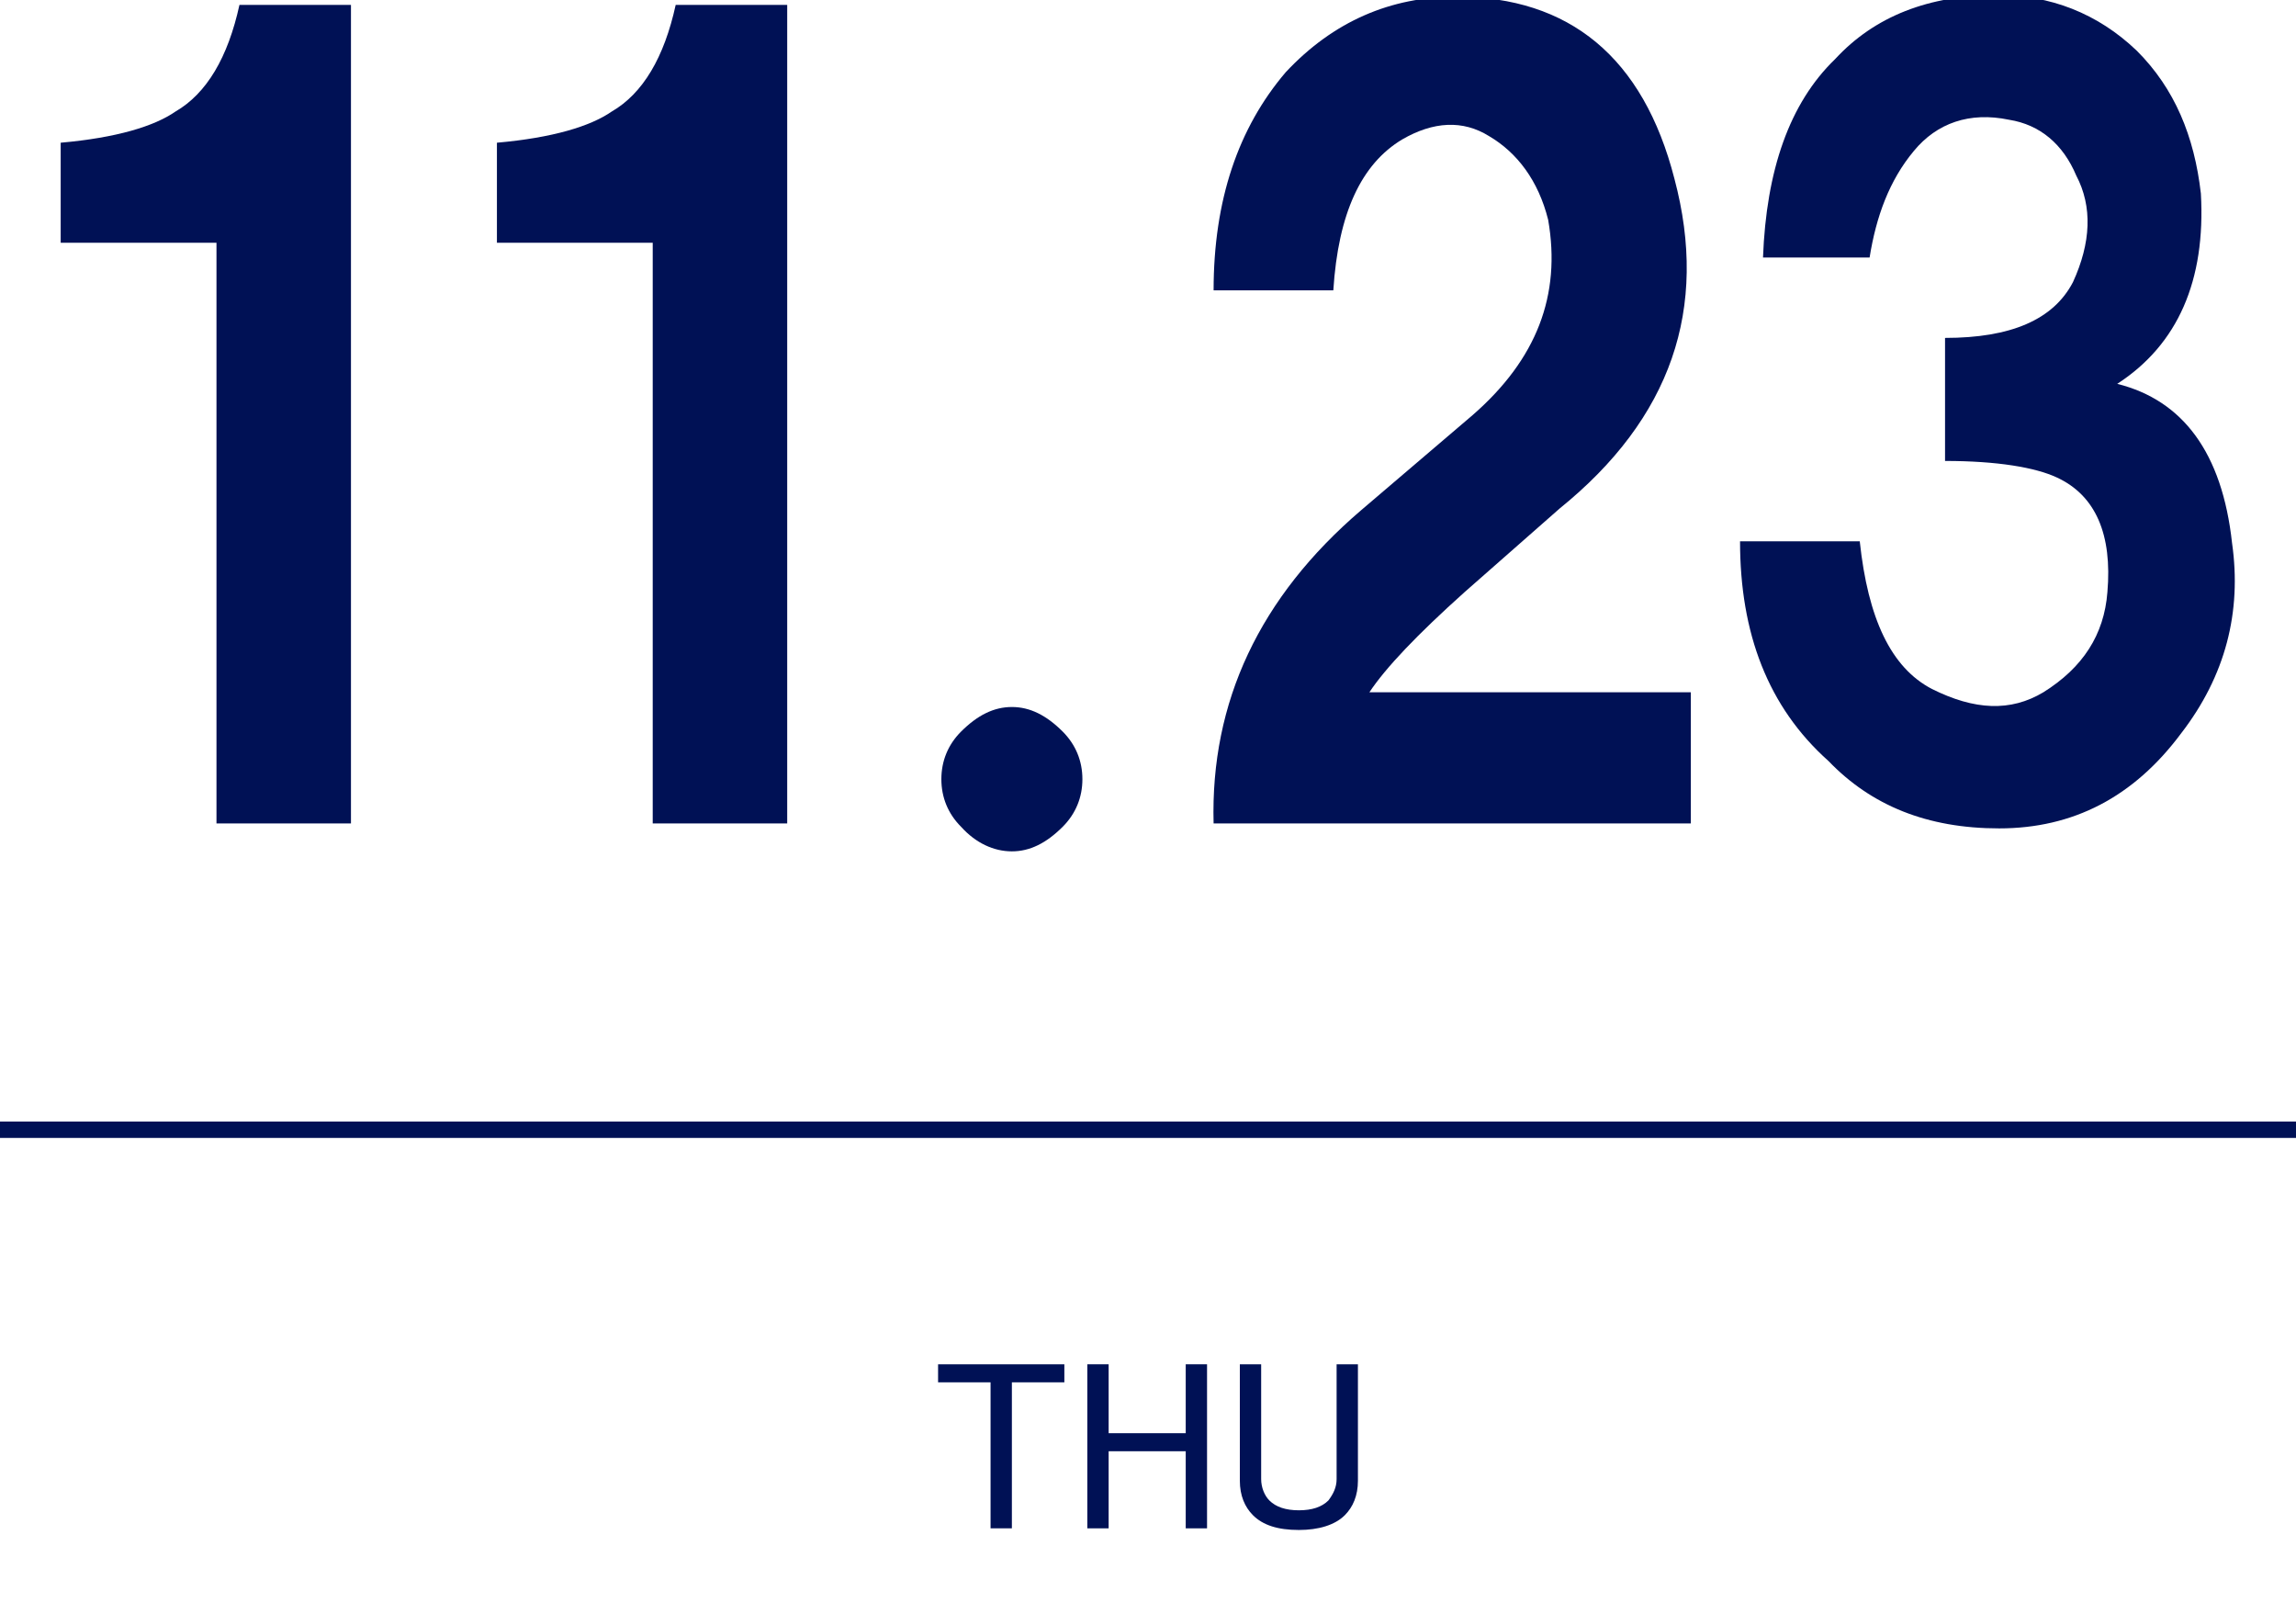
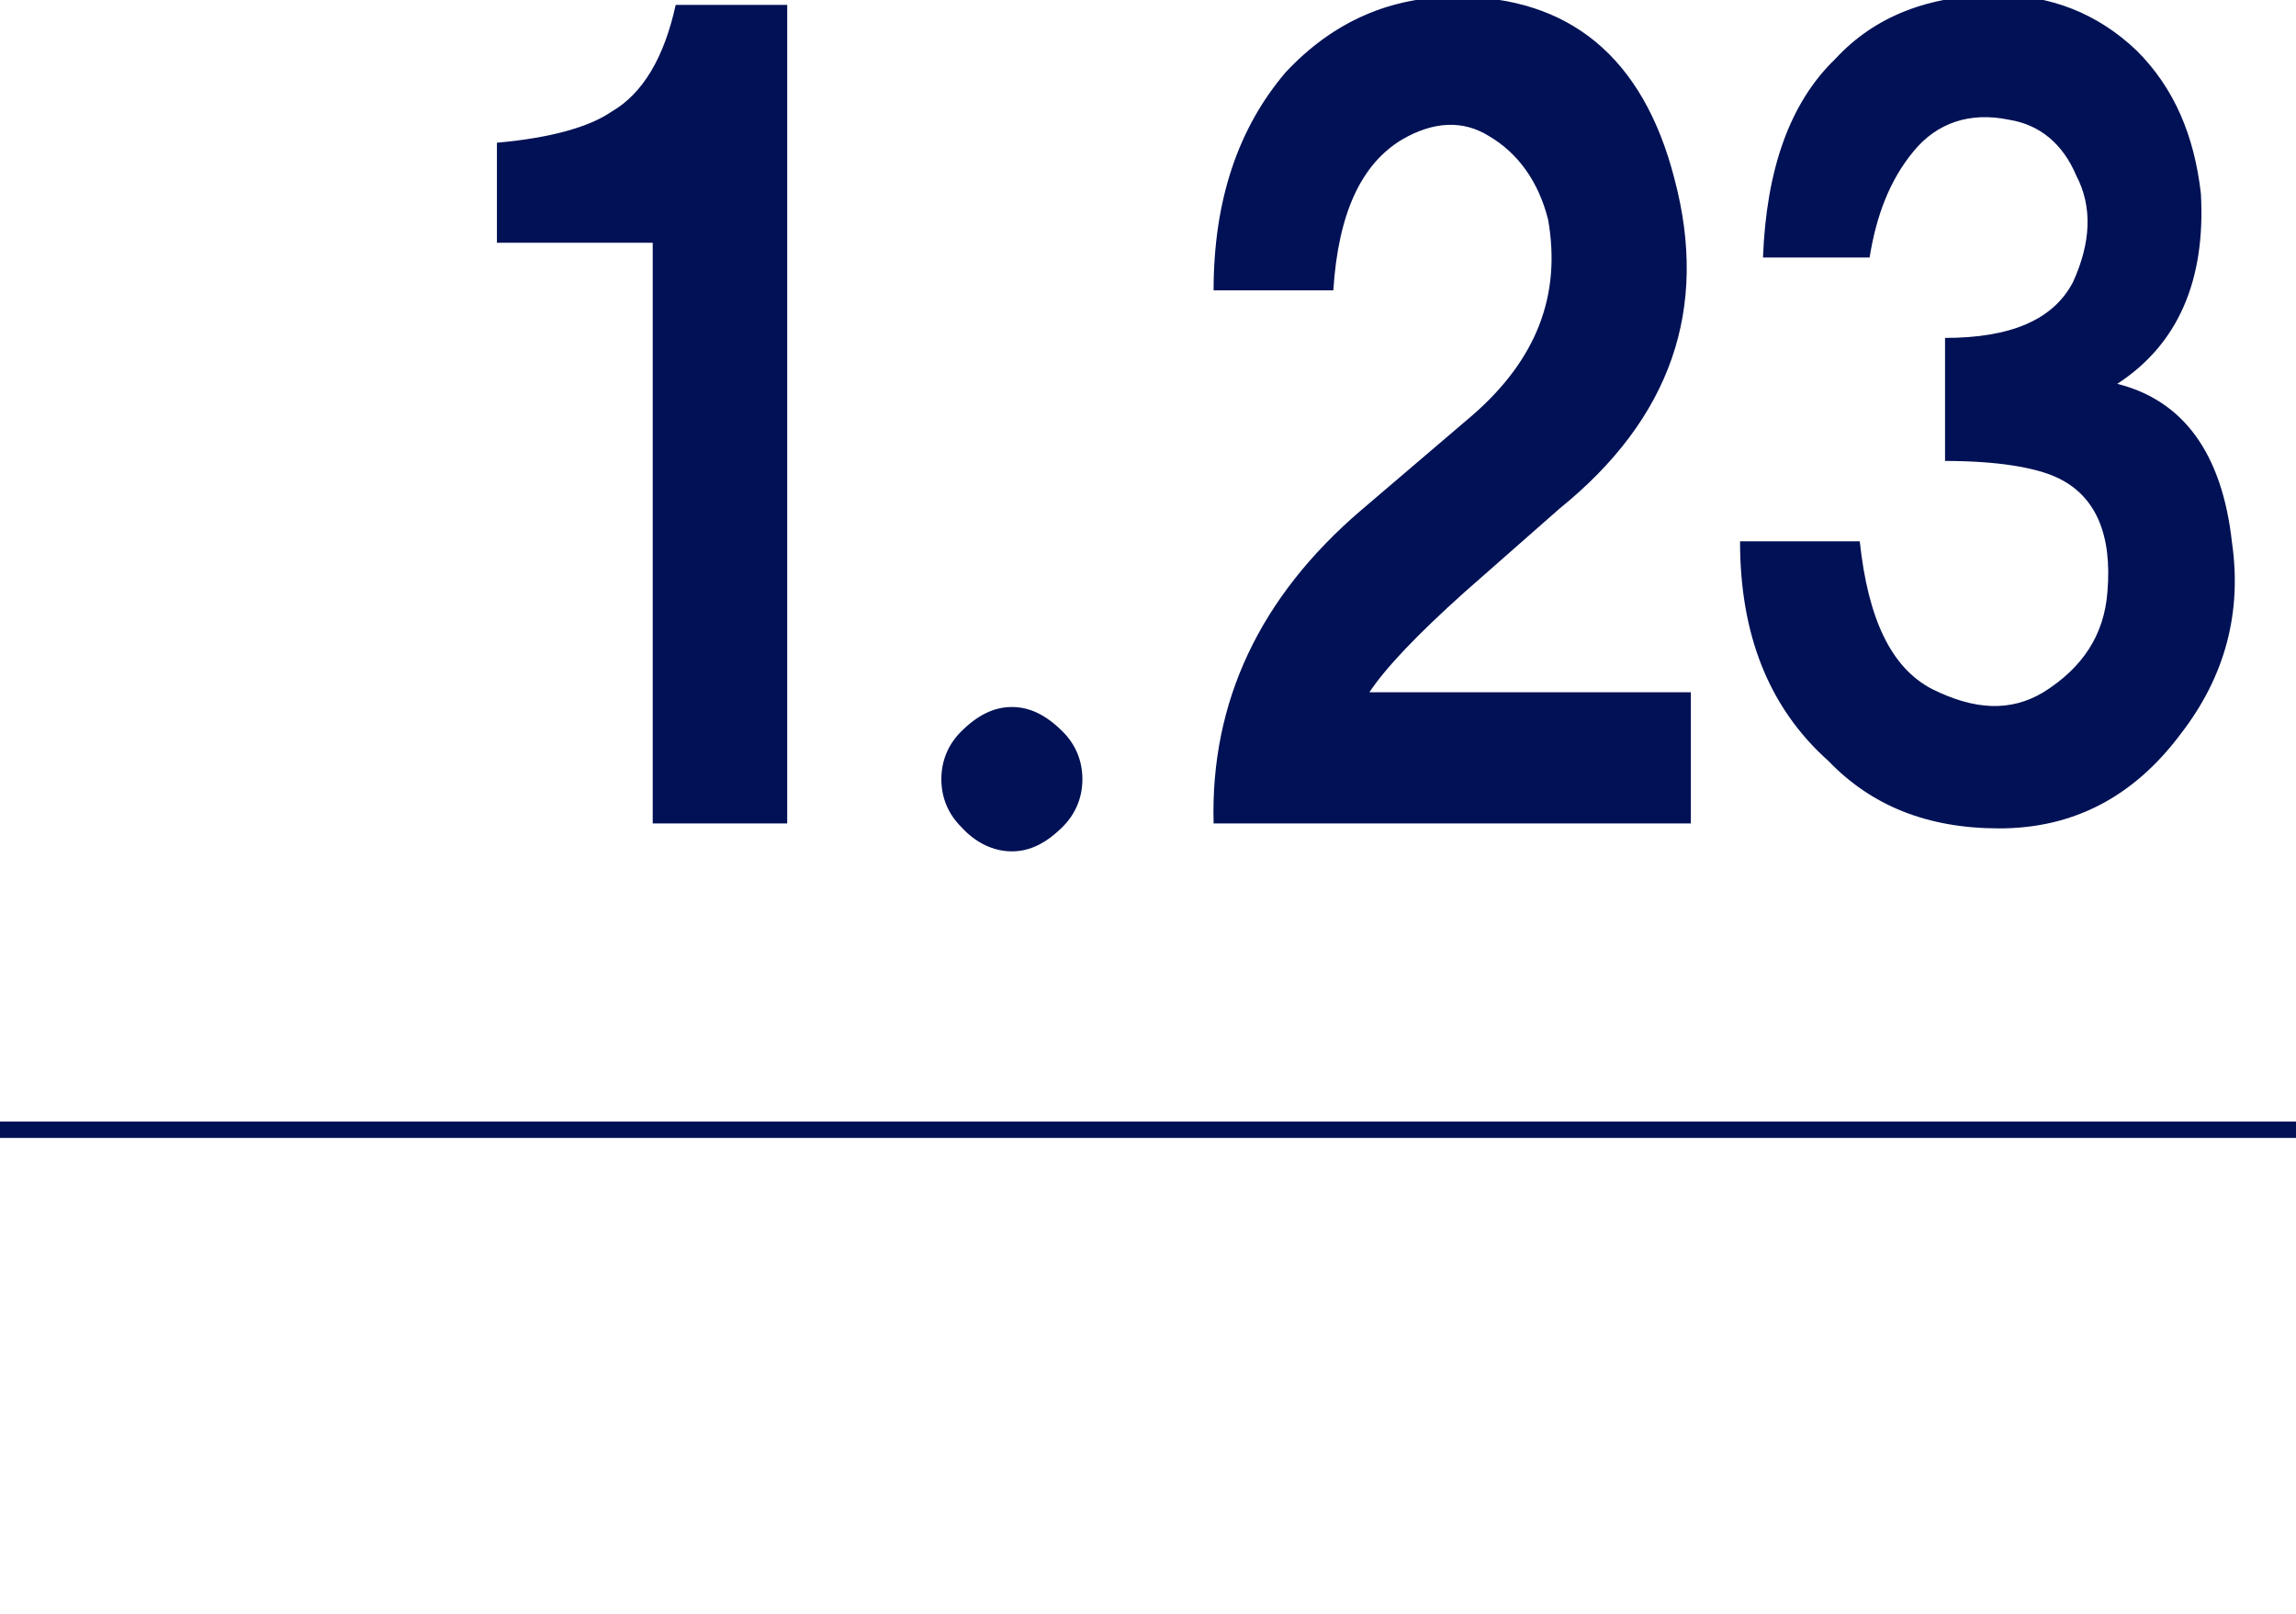
<svg xmlns="http://www.w3.org/2000/svg" version="1.1" id="レイヤー_1" x="0px" y="0px" width="140px" height="98.4px" viewBox="0 0 140 98.4" style="enable-background:new 0 0 140 98.4;" xml:space="preserve">
  <style type="text/css">
	.st0{fill:#001155;}
	.st1{enable-background:new    ;}
</style>
  <g id="グループ_9746" transform="translate(-408 -655.63)">
    <rect id="長方形_9625" x="408" y="724" class="st0" width="140" height="1" />
    <g class="st1">
-       <path class="st0" d="M465.1,738.8h7.8v1.1h-3.2v8.9h-1.3v-8.9h-3.2V738.8z" />
-       <path class="st0" d="M474.3,738.8h1.3v4.2h4.7v-4.2h1.3v10h-1.3v-4.7h-4.7v4.7h-1.3V738.8z" />
-       <path class="st0" d="M483.6,738.8h1.3v7c0,0.5,0.2,1,0.5,1.3c0.4,0.4,1,0.6,1.8,0.6s1.4-0.2,1.8-0.6c0.3-0.4,0.5-0.8,0.5-1.3v-7    h1.3v7.1c0,0.9-0.3,1.6-0.8,2.1c-0.6,0.6-1.6,0.9-2.8,0.9c-1.3,0-2.2-0.3-2.8-0.9c-0.5-0.5-0.8-1.2-0.8-2.1V738.8z" />
-     </g>
+       </g>
  </g>
  <g>
-     <path class="st0" d="M3.7,14.8V8.7c3.4-0.3,5.7-1,7-1.9c1.9-1.1,3.2-3.3,3.9-6.5h6.8v49.9h-8.2V14.8H3.7z" />
    <path class="st0" d="M30.3,14.8V8.7c3.4-0.3,5.7-1,7-1.9c1.9-1.1,3.2-3.3,3.9-6.5H48v49.9h-8.2V14.8H30.3z" />
    <path class="st0" d="M64.8,44.6c0.8,0.8,1.2,1.8,1.2,2.9s-0.4,2.1-1.2,2.9c-1,1-2,1.5-3.1,1.5c-1.1,0-2.2-0.5-3.1-1.5   c-0.8-0.8-1.2-1.8-1.2-2.9s0.4-2.1,1.2-2.9c1-1,2-1.5,3.1-1.5C62.8,43.1,63.8,43.6,64.8,44.6z" />
    <path class="st0" d="M74,17.7c0-5.5,1.5-9.9,4.4-13.3c2.9-3.1,6.4-4.6,10.4-4.6c6.9,0,11.4,3.7,13.3,11.1c2.1,7.9-0.2,14.6-7,20.1   l-5.8,5.1c-2.9,2.6-4.8,4.6-5.8,6.1h19.6v8H74c-0.2-7.4,2.8-13.8,9-19.1l6.8-5.8c3.9-3.4,5.4-7.3,4.6-11.9   c-0.6-2.4-1.9-4.1-3.6-5.1c-1.6-1-3.4-0.9-5.3,0.2C83,10,81.6,13,81.3,17.7H74z" />
    <path class="st0" d="M106.1,33h7.3c0.5,4.7,1.9,7.7,4.4,9c2.6,1.3,4.8,1.4,6.8,0.2c2.4-1.5,3.7-3.5,3.9-6.1c0.3-3.5-0.7-5.9-3.1-7   c-1.3-0.6-3.6-1-6.8-1v-7.5c4,0,6.6-1.1,7.8-3.4c1.1-2.4,1.2-4.6,0.2-6.5c-0.8-1.9-2.2-3.1-4.1-3.4c-2.4-0.5-4.4,0.2-5.8,1.9   c-1.5,1.8-2.3,4-2.7,6.5h-6.5c0.2-5.3,1.6-9.4,4.4-12.1c2.4-2.6,5.7-3.9,9.9-3.9c3.2,0,6.1,1.1,8.5,3.4c2.3,2.3,3.5,5.2,3.9,8.7   c0.3,5.3-1.4,9.2-5.1,11.6c4,1,6.4,4.2,7,9.7c0.6,4.2-0.4,8.1-3.1,11.6c-2.9,3.9-6.6,5.8-11.1,5.8c-4.4,0-7.8-1.4-10.4-4.1   C107.8,43.1,106.1,38.6,106.1,33z" />
  </g>
</svg>